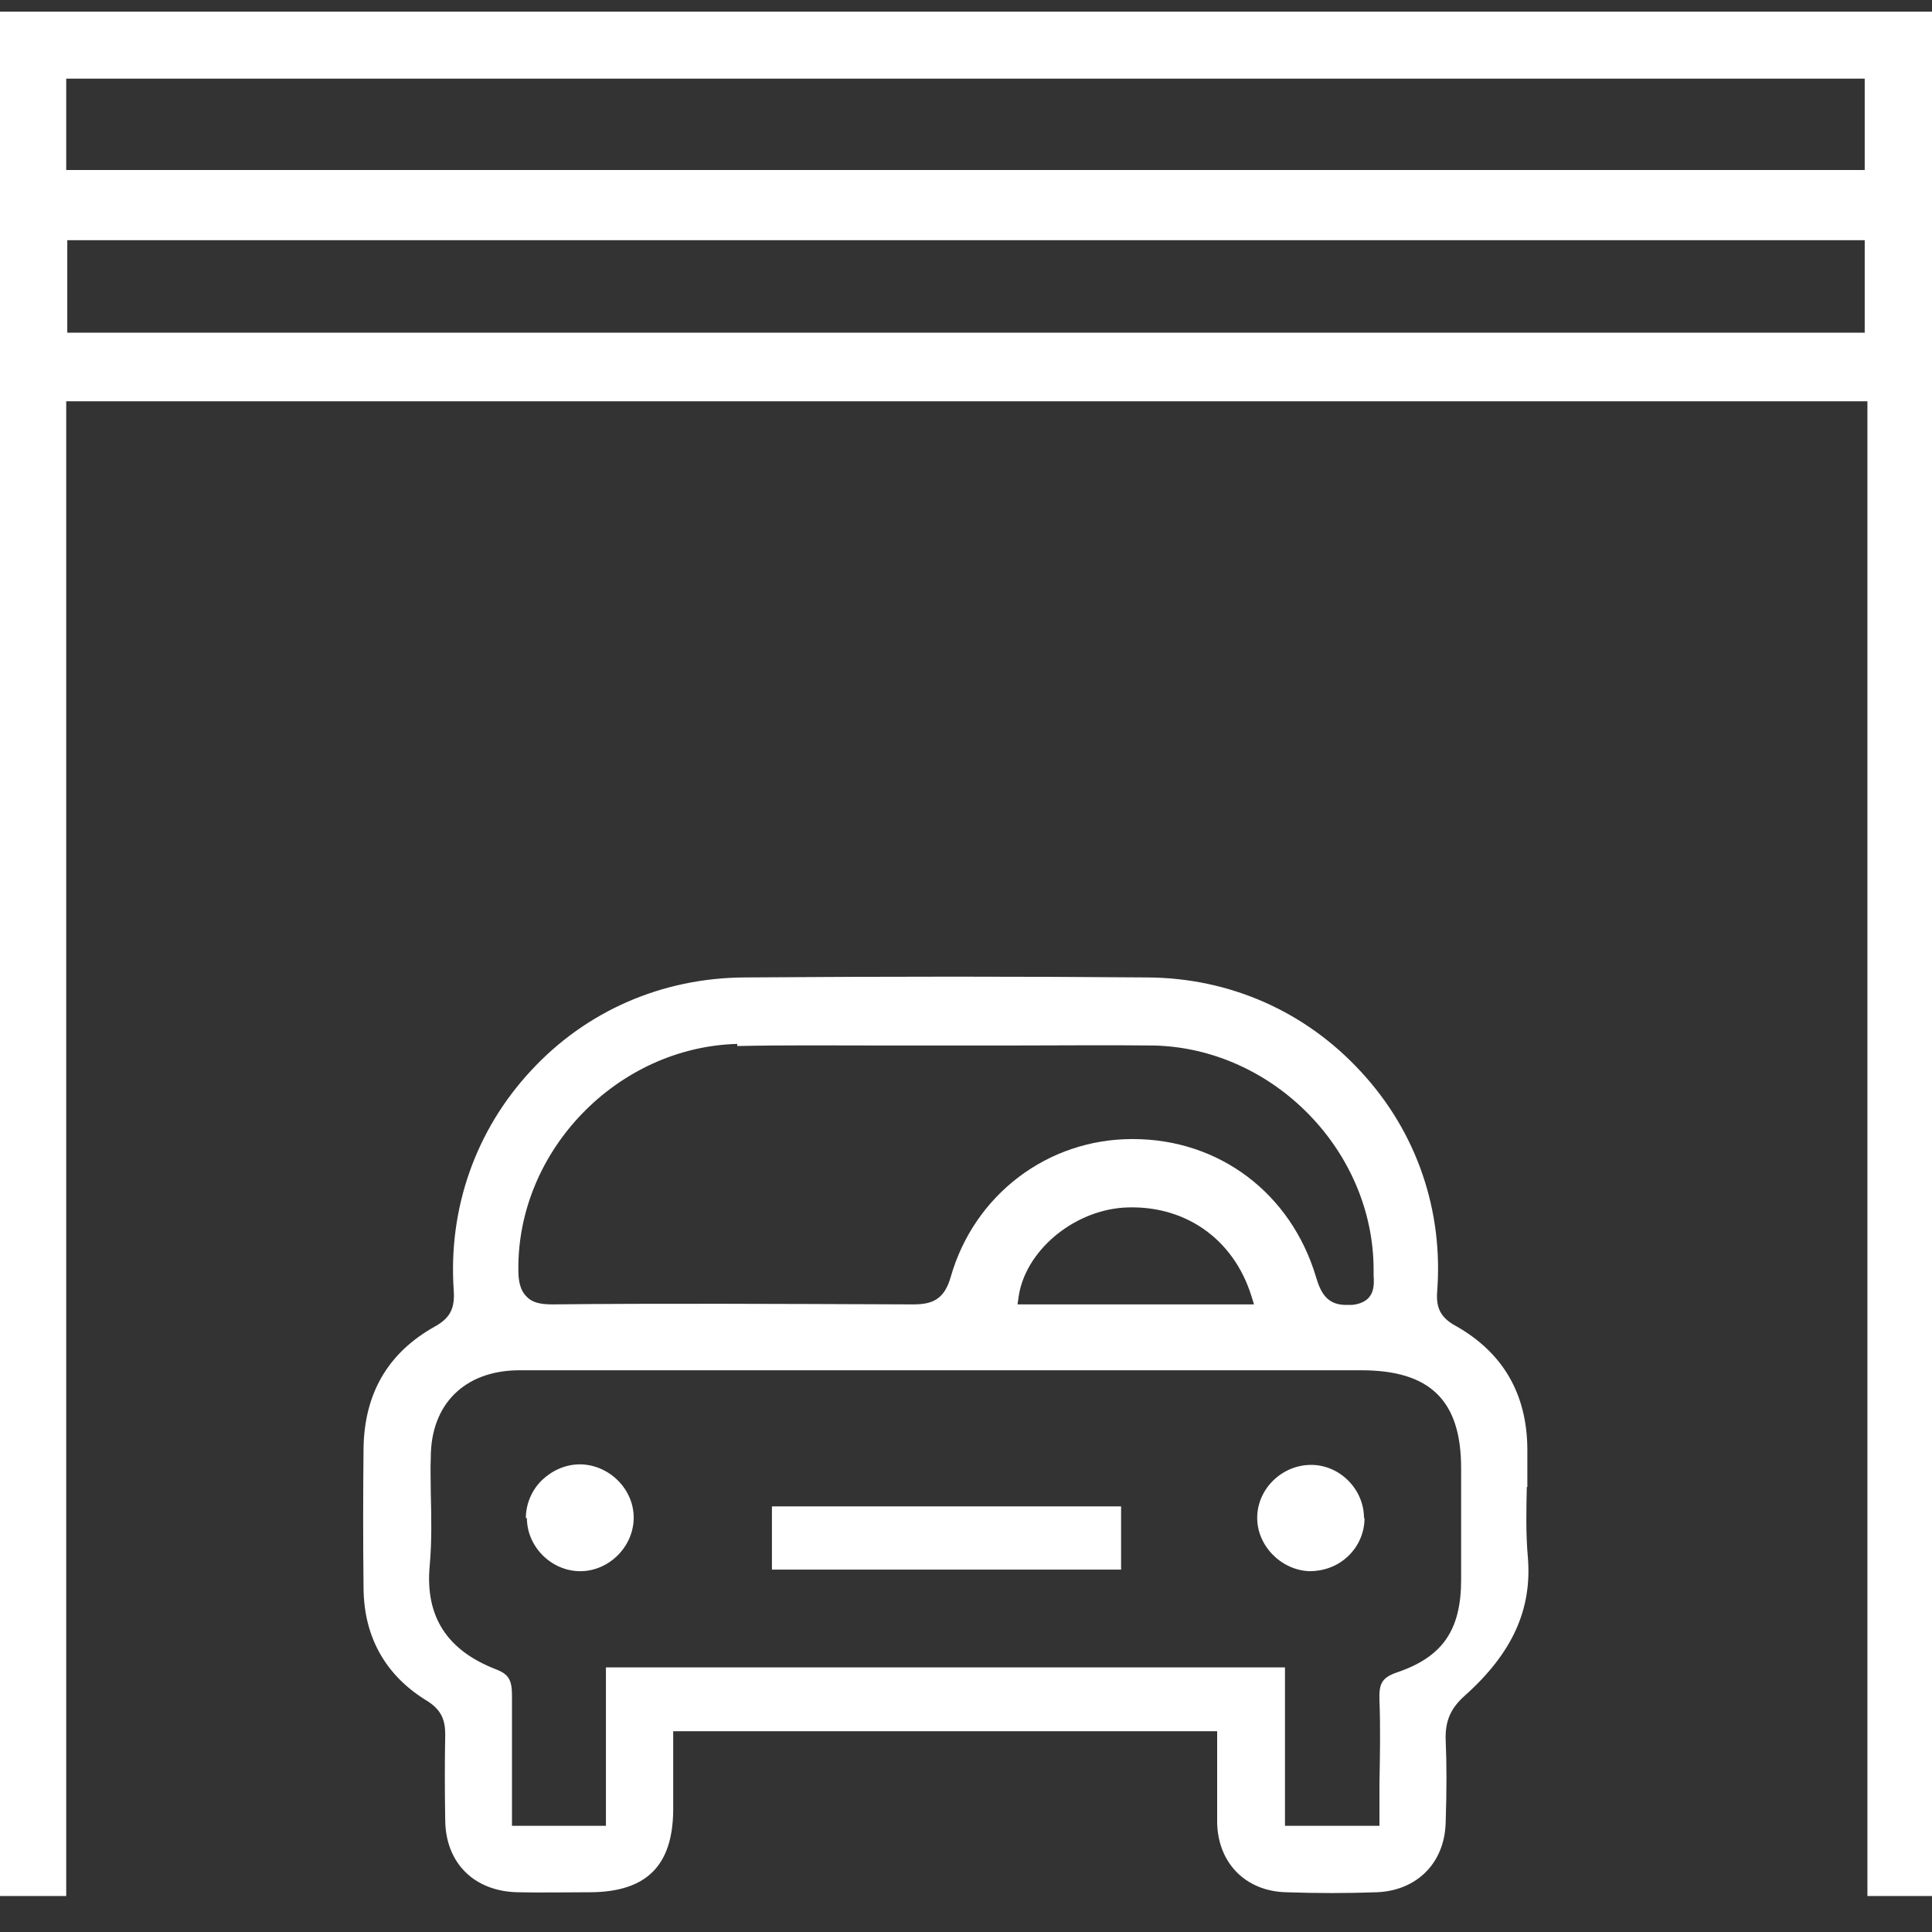
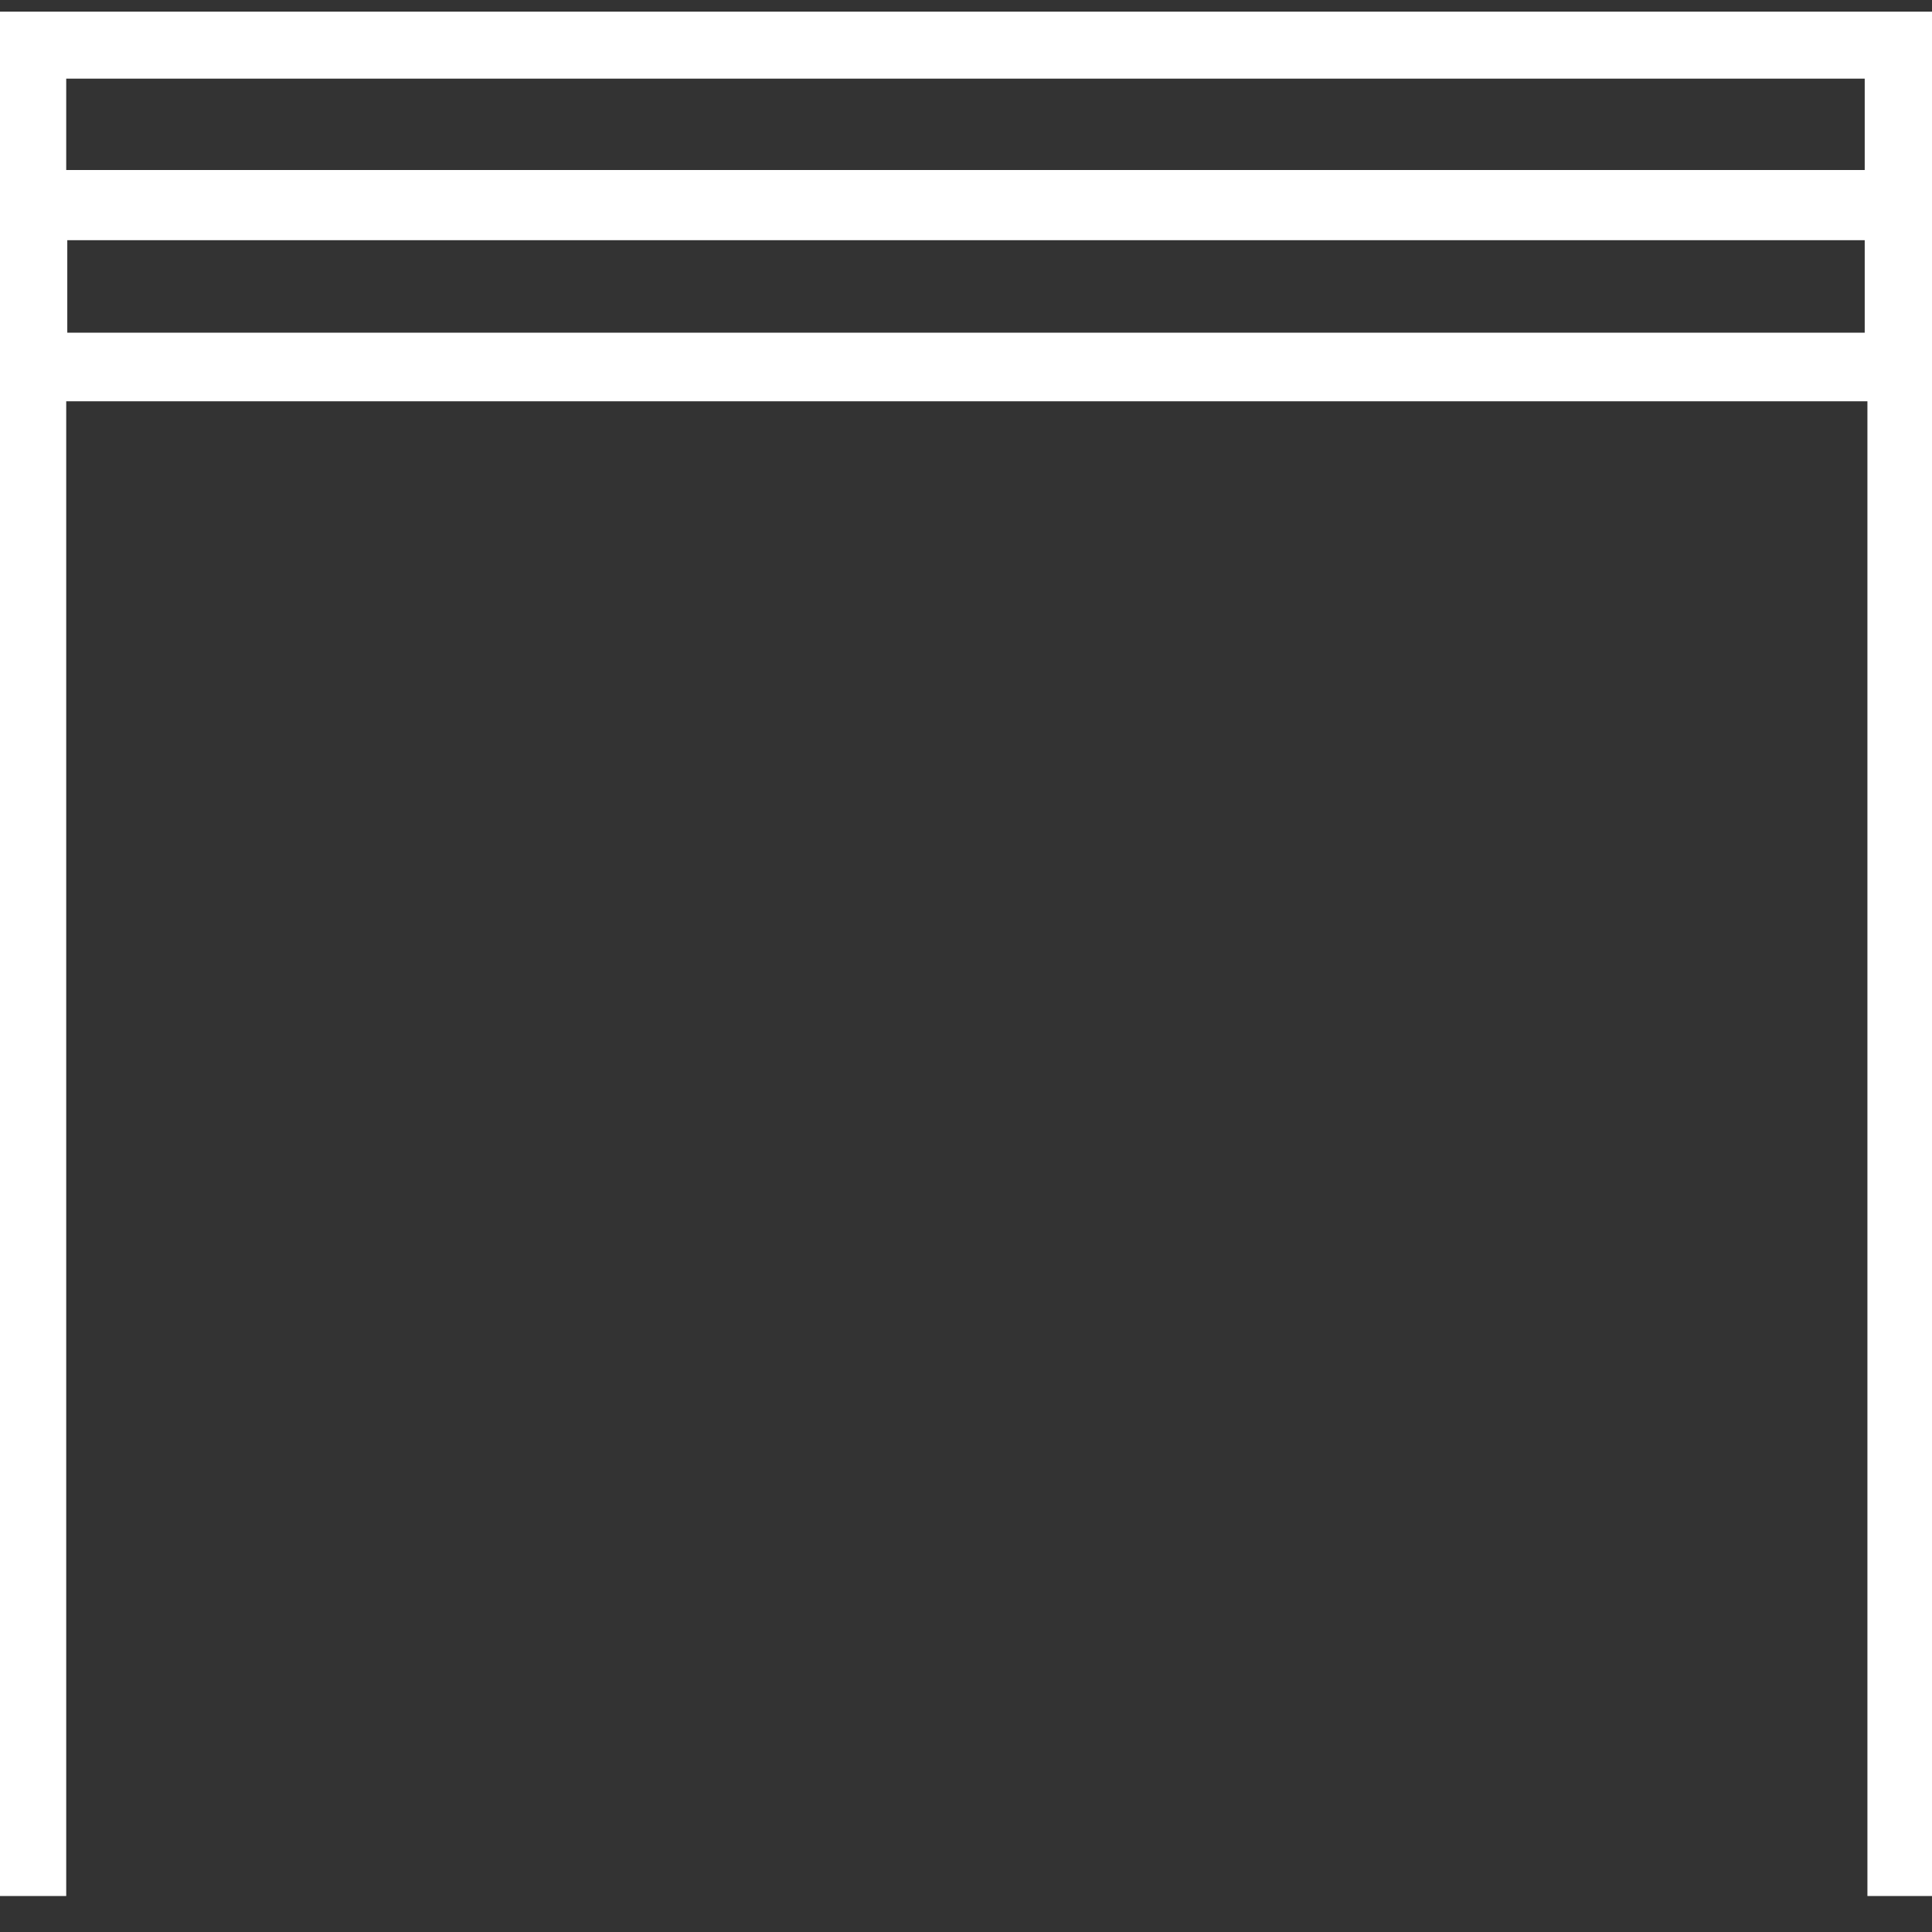
<svg xmlns="http://www.w3.org/2000/svg" width="40" height="40" viewBox="0 0 40 40" fill="none">
  <rect x="0" y="0" width="40" height="40" fill="#333333" stroke="none" />
  <path d="M38.607 3.52H1.371V1.628H38.607V3.531V3.52ZM38.607 6.888H1.393V4.973H38.607V6.888ZM40 39.255V0.241H0V39.255H1.371V8.308H38.663V39.255H40Z" fill="white" />
-   <path d="M28.251 31.43C28.251 31.727 28.129 32.013 27.908 32.222C27.687 32.431 27.4 32.53 27.112 32.53C26.515 32.508 26.018 31.991 26.029 31.408C26.04 30.813 26.549 30.329 27.145 30.329C27.742 30.329 28.24 30.835 28.24 31.43M10.887 31.43C10.887 31.143 11.008 30.846 11.229 30.637C11.44 30.439 11.716 30.318 12.003 30.318H12.036C12.633 30.34 13.131 30.846 13.12 31.441C13.108 32.035 12.6 32.53 12.014 32.53C11.417 32.53 10.909 32.024 10.909 31.43M23.211 32.497H15.982V31.188H23.211V32.497ZM30.251 32.706C30.251 33.752 29.864 34.302 28.936 34.621C28.605 34.731 28.549 34.863 28.56 35.194C28.582 35.766 28.571 36.338 28.56 36.932C28.56 37.174 28.56 37.428 28.56 37.67V37.802H26.604V34.522H12.545V37.802H10.6V36.954C10.6 36.349 10.6 35.722 10.6 35.105C10.6 34.786 10.533 34.665 10.279 34.566C9.251 34.17 8.798 33.466 8.897 32.409C8.942 31.914 8.931 31.408 8.919 30.912C8.919 30.67 8.908 30.417 8.919 30.175C8.919 29.075 9.616 28.381 10.732 28.37C11.76 28.37 12.777 28.37 13.805 28.37H28.184C29.61 28.37 30.251 28.997 30.251 30.395V32.695V32.706ZM25.952 27.006H21.067L21.089 26.852C21.221 25.916 22.194 25.08 23.255 25.003C24.504 24.926 25.532 25.63 25.908 26.829L25.963 27.006H25.952ZM15.264 21.657C16.27 21.635 17.297 21.646 18.281 21.646C19.154 21.646 20.027 21.646 20.901 21.646C21.884 21.646 22.89 21.635 23.885 21.646C26.361 21.701 28.439 23.825 28.439 26.29C28.439 26.323 28.439 26.367 28.439 26.4C28.45 26.598 28.483 26.962 27.997 27.017C27.952 27.017 27.908 27.017 27.864 27.017C27.455 27.017 27.333 26.73 27.245 26.433C26.726 24.706 25.244 23.583 23.454 23.583H23.443C21.686 23.583 20.171 24.738 19.685 26.433C19.552 26.907 19.298 27.006 18.911 27.006H18.9C15.982 26.995 13.617 26.983 11.44 27.006H11.428C11.174 27.006 11.008 26.962 10.898 26.84C10.754 26.697 10.732 26.477 10.732 26.29C10.71 23.814 12.788 21.679 15.264 21.613M31.622 30.791C31.622 30.527 31.622 30.263 31.622 29.988C31.611 28.854 31.113 27.996 30.13 27.446C29.831 27.281 29.732 27.083 29.754 26.752C29.887 25.069 29.334 23.44 28.184 22.196C27.035 20.942 25.465 20.248 23.763 20.237C21.166 20.215 18.436 20.215 15.408 20.237C13.705 20.248 12.136 20.931 10.997 22.163C9.848 23.396 9.273 25.025 9.395 26.73C9.417 27.094 9.317 27.292 8.997 27.468C8.035 28.007 7.549 28.843 7.527 29.966C7.516 30.968 7.516 31.947 7.527 32.893C7.538 33.906 7.991 34.698 8.842 35.215C9.163 35.414 9.218 35.645 9.218 35.92C9.207 36.47 9.207 37.053 9.218 37.692C9.229 38.572 9.815 39.155 10.71 39.177C11.207 39.188 11.694 39.177 12.235 39.177C13.385 39.166 13.926 38.627 13.938 37.483C13.938 37.152 13.938 36.822 13.938 36.492V35.843H25.2V36.547C25.2 36.954 25.2 37.35 25.2 37.747C25.222 38.583 25.797 39.155 26.626 39.177C27.267 39.199 27.897 39.199 28.505 39.177C29.334 39.144 29.909 38.572 29.931 37.736C29.953 37.064 29.953 36.525 29.931 36.019C29.92 35.634 30.03 35.37 30.329 35.105C31.312 34.225 31.721 33.323 31.633 32.244C31.589 31.76 31.6 31.265 31.611 30.78" fill="white" />
</svg>